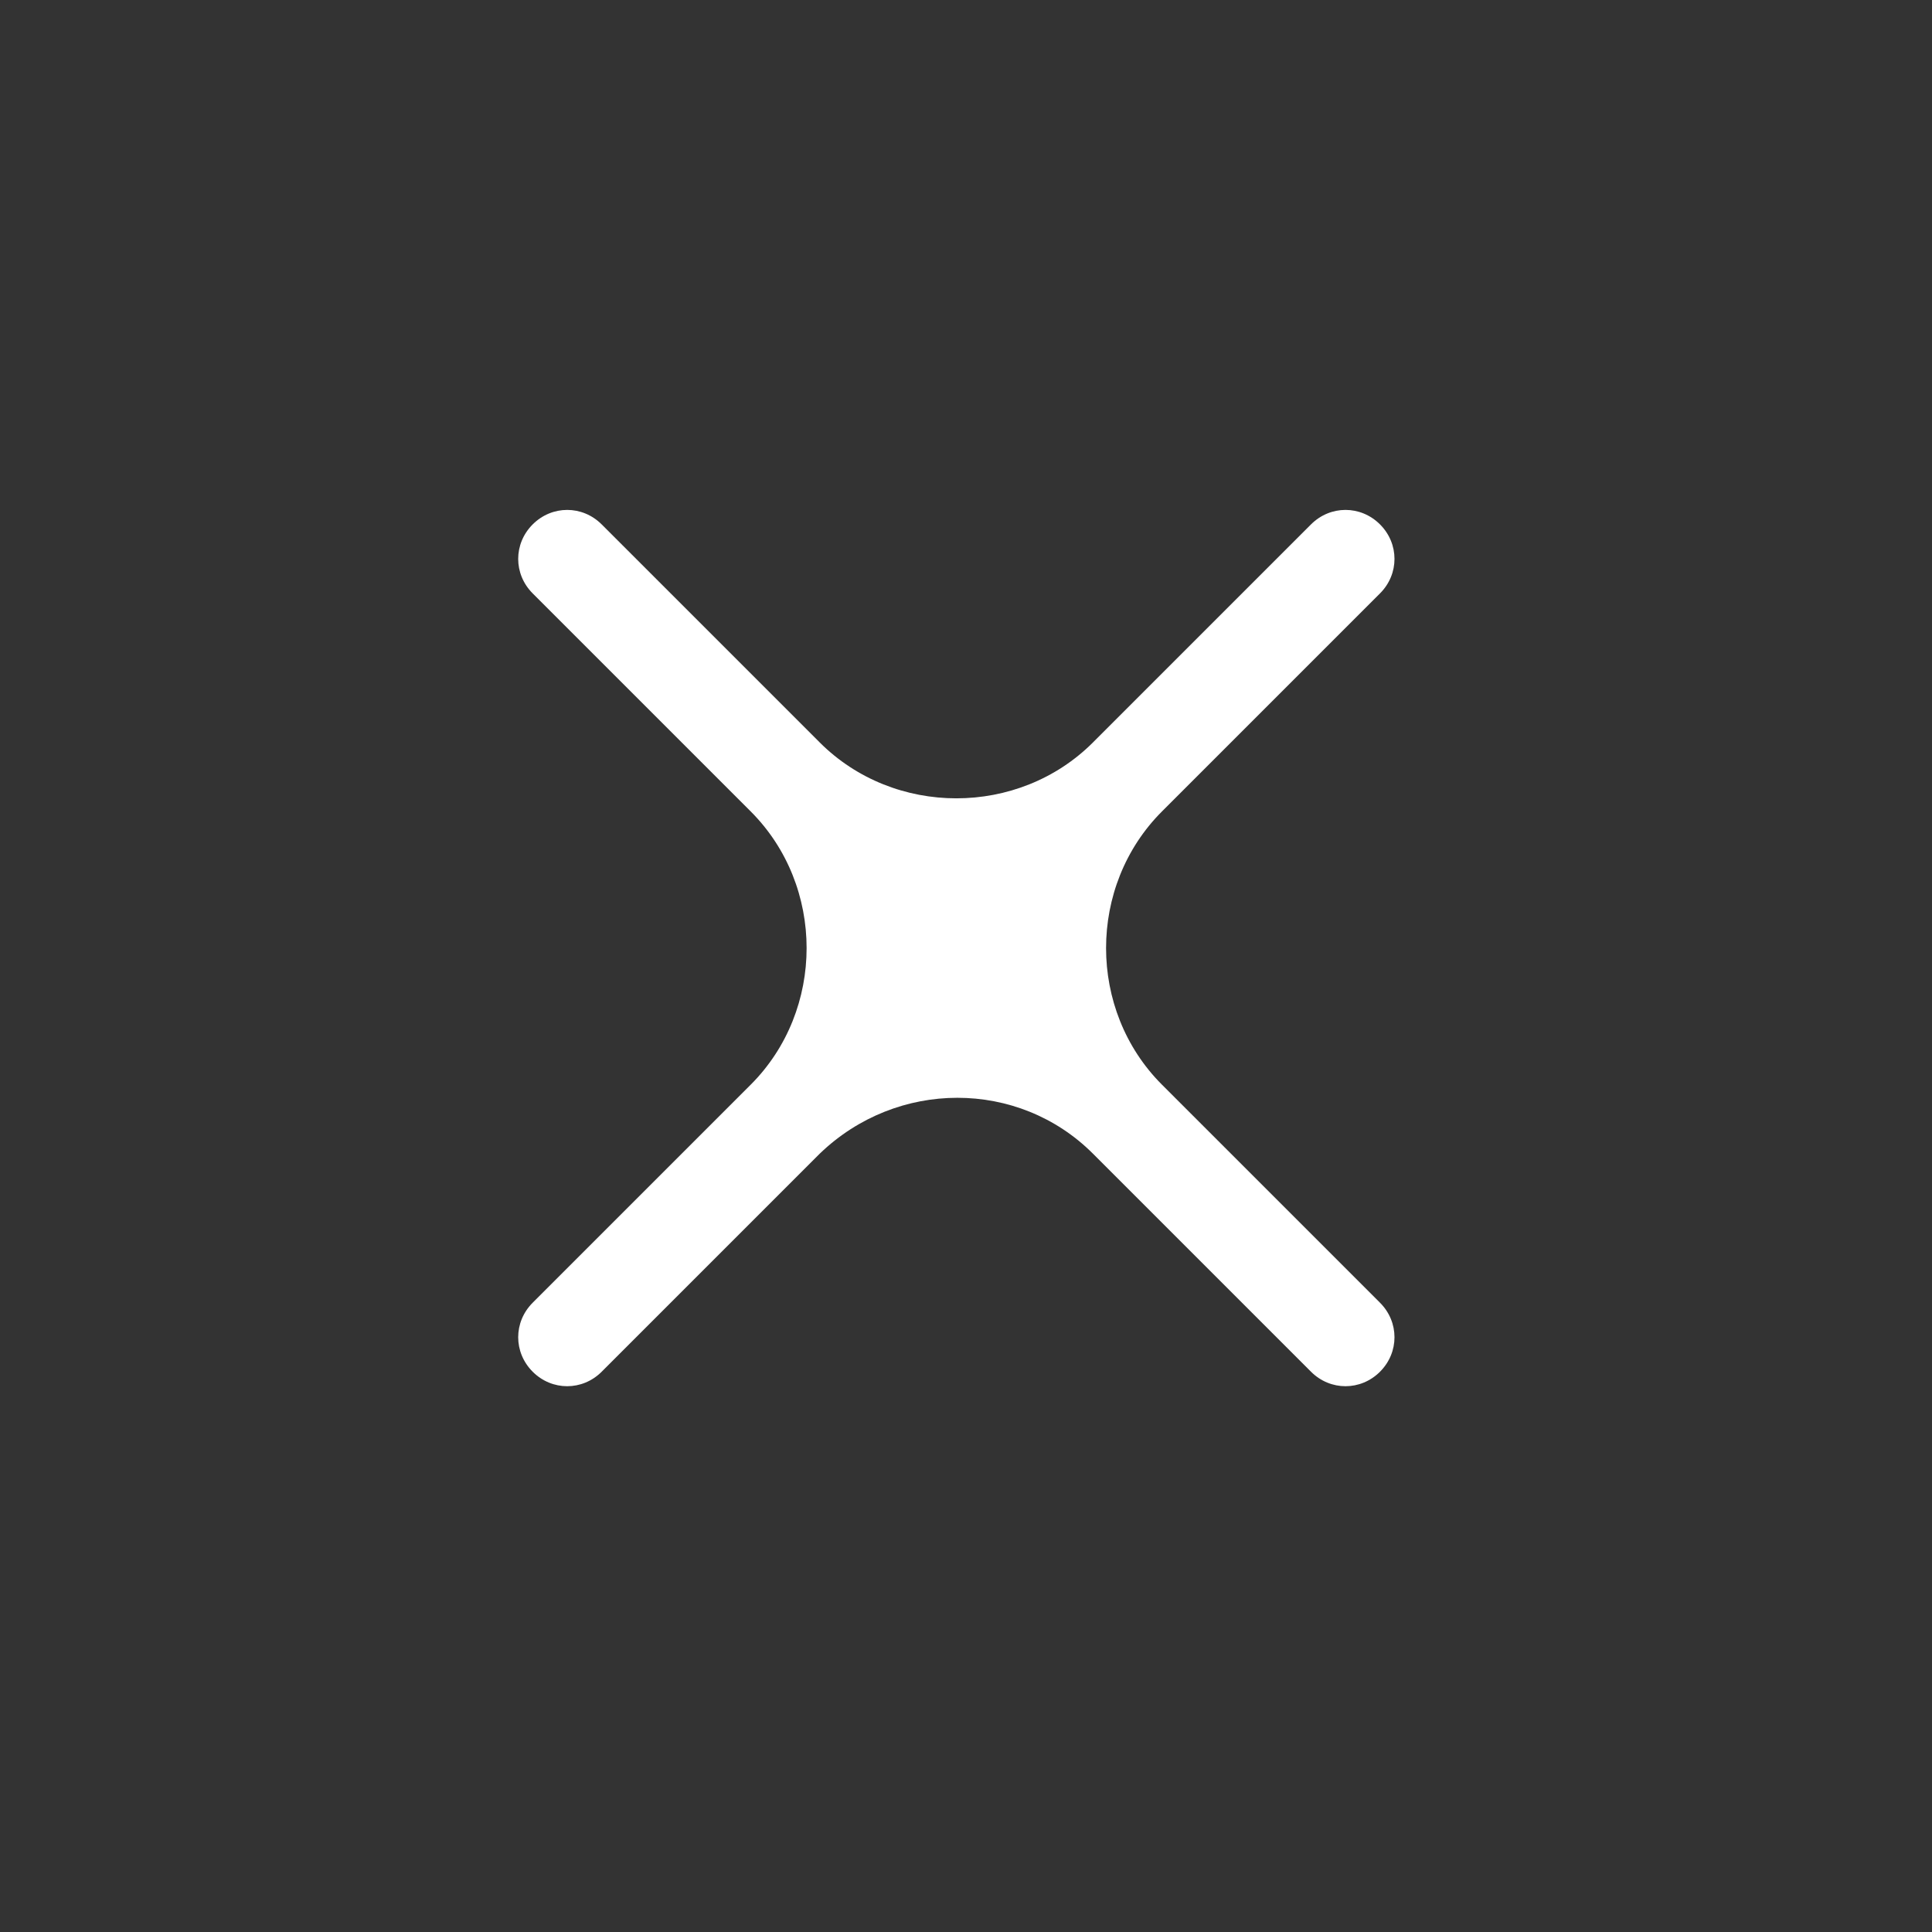
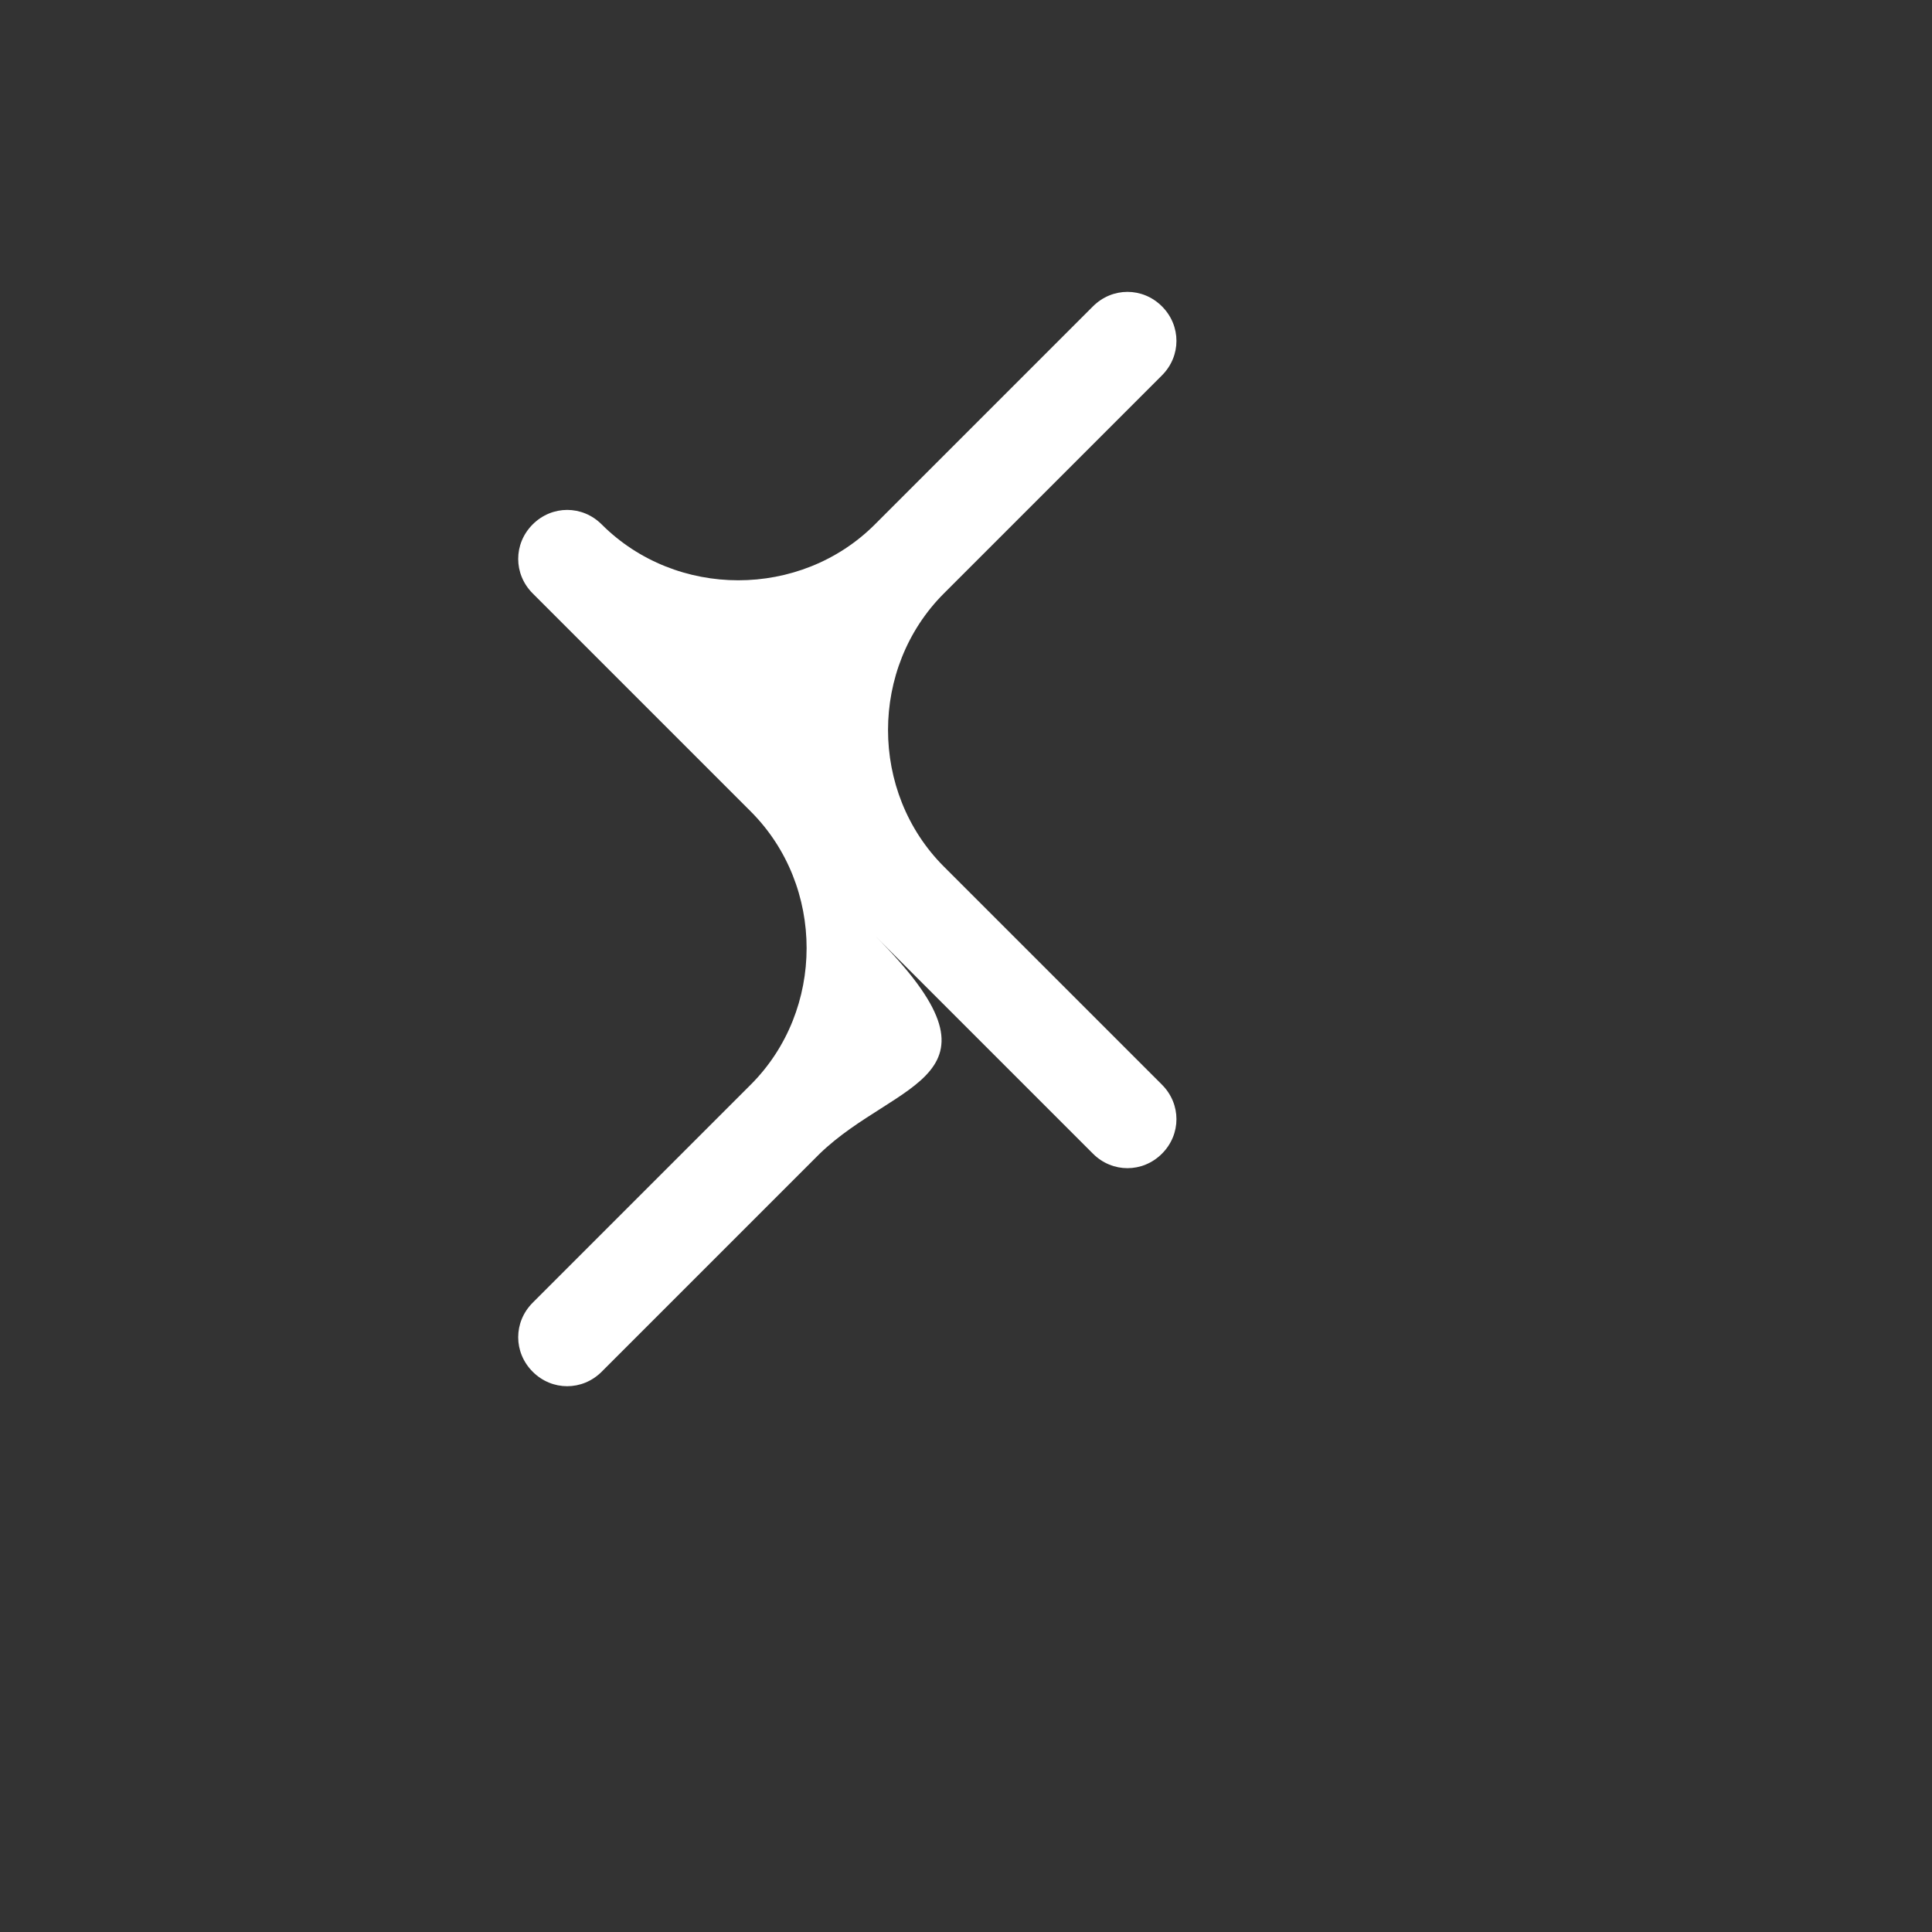
<svg xmlns="http://www.w3.org/2000/svg" viewBox="0 0 70 70">
  <rect x="0" y="0" width="70" height="70" fill="#333333" stroke="none" />
-   <path fill="#FFFFFF" d="M29.7,41.8l-7.9,7.9c-0.7,0.7-1.8,0.7-2.5,0l0,0c-0.7-0.7-0.7-1.8,0-2.5l7.9-7.9c2.7-2.7,2.7-7.2,0-9.9 l-7.9-7.9c-0.7-0.7-0.7-1.8,0-2.5l0,0c0.7-0.7,1.8-0.7,2.5,0l7.9,7.9c2.7,2.7,7.2,2.7,9.9,0l7.9-7.9c0.7-0.7,1.8-0.7,2.5,0l0,0 c0.7,0.7,0.7,1.8,0,2.5l-7.9,7.9c-2.7,2.7-2.7,7.2,0,9.9l7.9,7.9c0.7,0.7,0.7,1.8,0,2.5l0,0c-0.7,0.7-1.8,0.7-2.5,0l-7.9-7.9 C36.9,39.1,32.5,39.1,29.7,41.8z" />
+   <path fill="#FFFFFF" d="M29.7,41.8l-7.9,7.9c-0.7,0.7-1.8,0.7-2.5,0l0,0c-0.7-0.7-0.7-1.8,0-2.5l7.9-7.9c2.7-2.7,2.7-7.2,0-9.9 l-7.9-7.9c-0.7-0.7-0.7-1.8,0-2.5l0,0c0.7-0.7,1.8-0.7,2.5,0c2.7,2.7,7.2,2.7,9.9,0l7.9-7.9c0.7-0.7,1.8-0.7,2.5,0l0,0 c0.7,0.7,0.7,1.8,0,2.5l-7.9,7.9c-2.7,2.7-2.7,7.2,0,9.9l7.9,7.9c0.7,0.7,0.7,1.8,0,2.5l0,0c-0.7,0.7-1.8,0.7-2.5,0l-7.9-7.9 C36.9,39.1,32.5,39.1,29.7,41.8z" />
</svg>